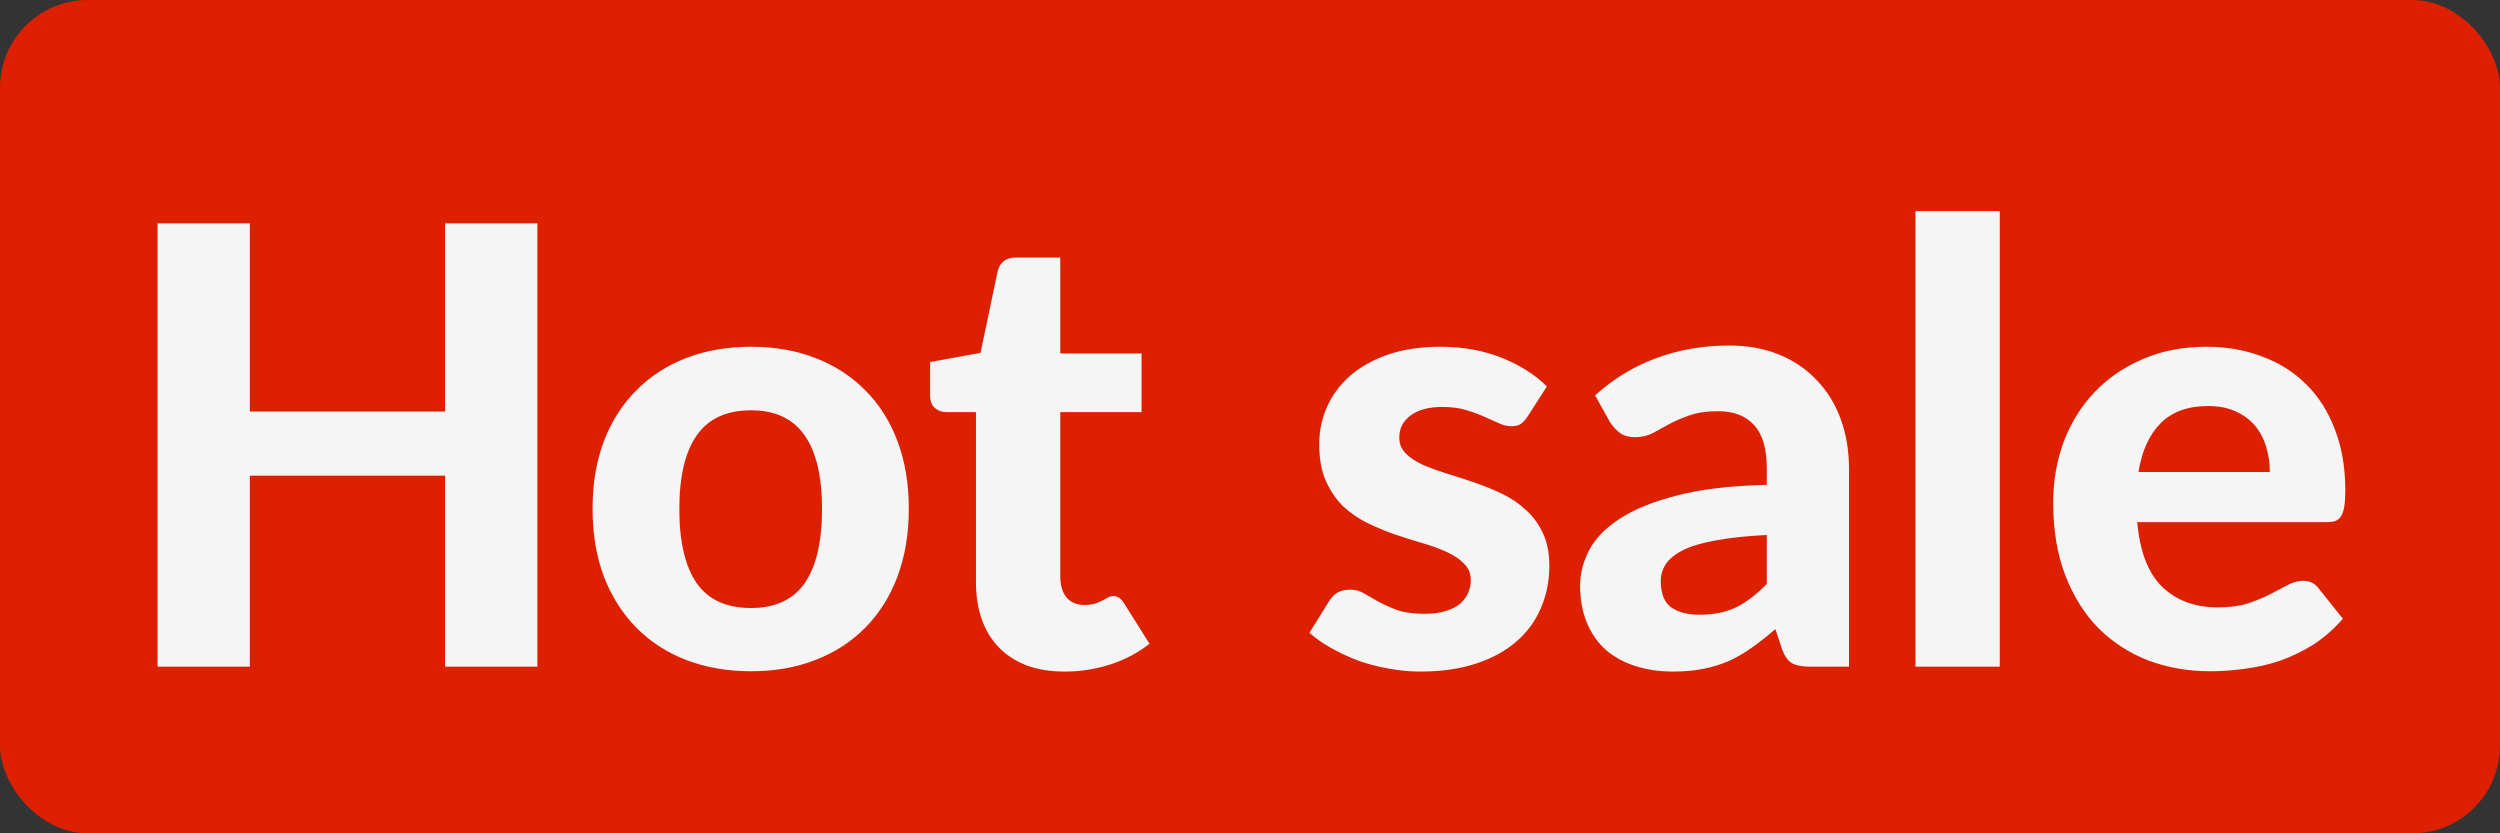
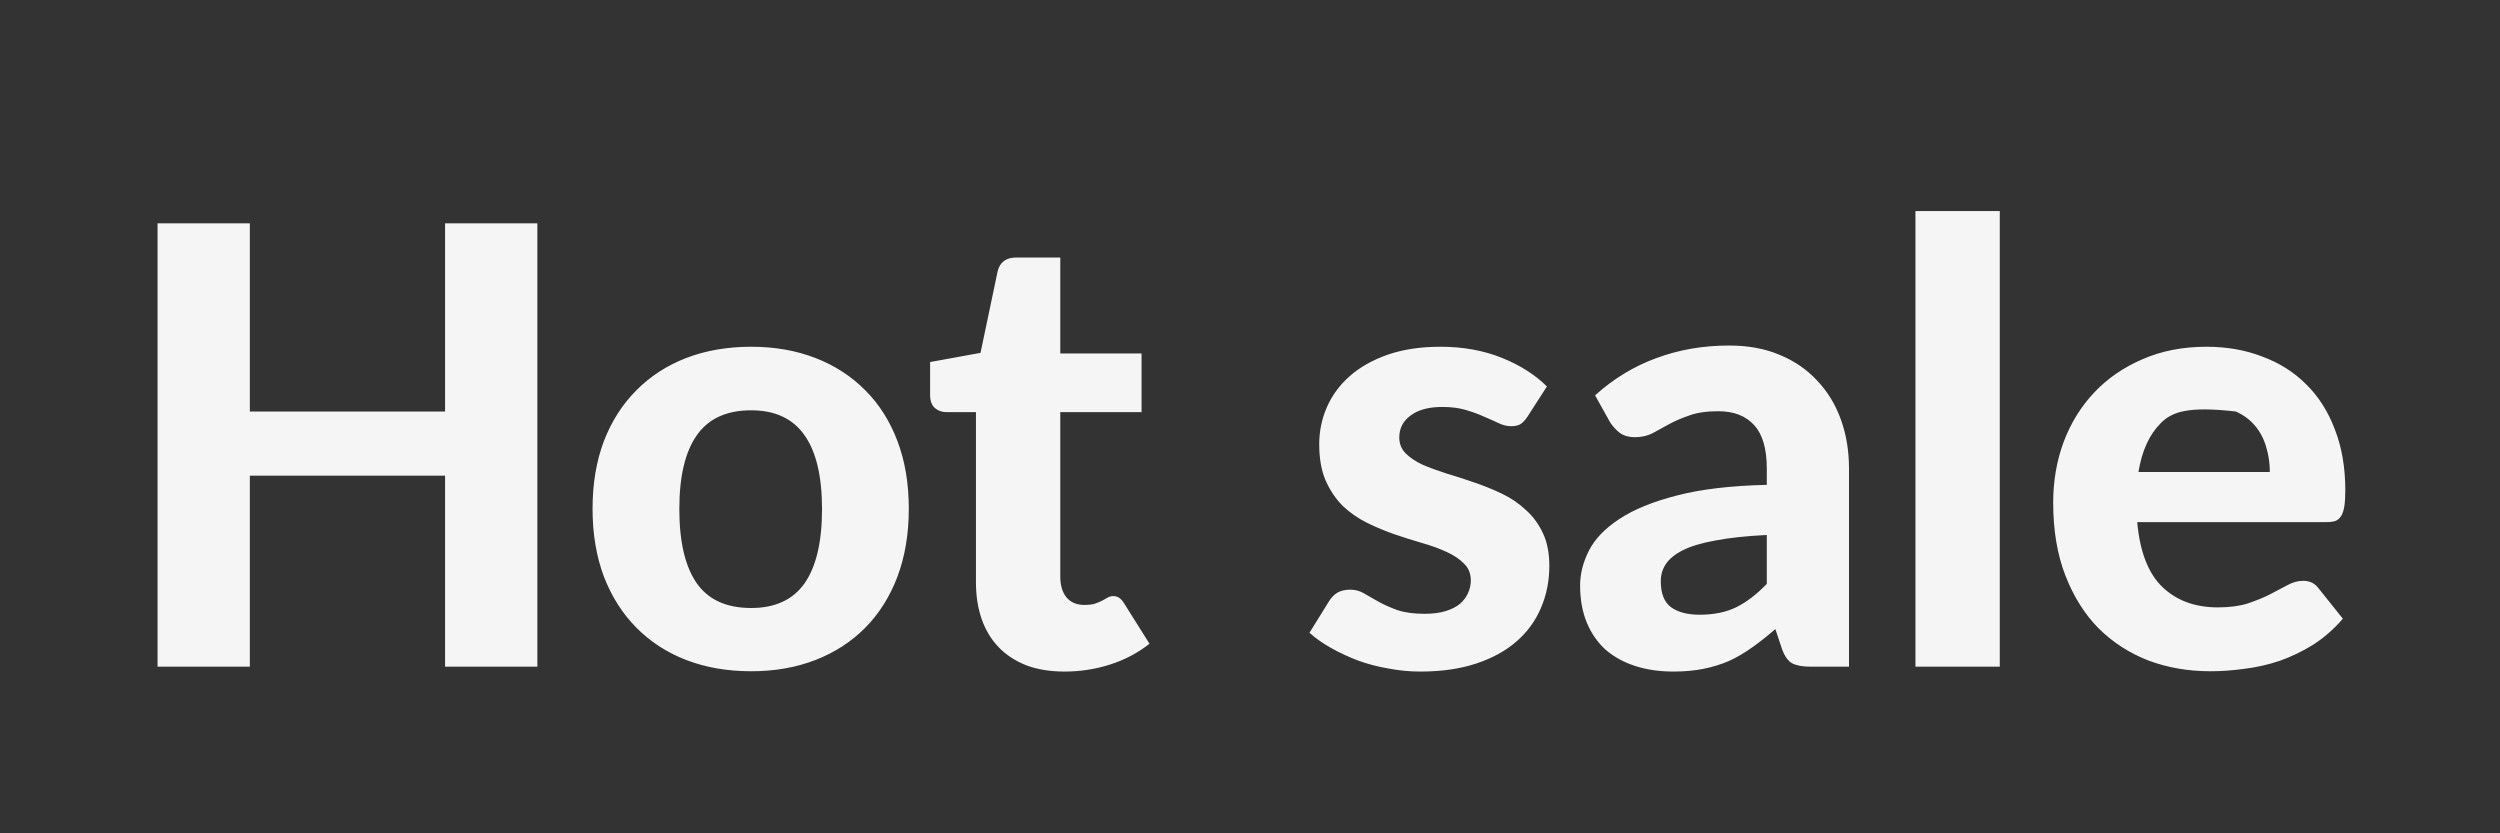
<svg xmlns="http://www.w3.org/2000/svg" width="90" height="30" viewBox="0 0 90 30" fill="none">
  <rect x="0" y="0" width="90" height="30" fill="#333333" stroke="none" />
-   <rect width="90" height="30" rx="3.158" fill="#DD2001" />
-   <path d="M19.345 8.039V24H16.023V17.125H8.994V24H5.672V8.039H8.994V14.815H16.023V8.039H19.345ZM27.041 12.483C27.892 12.483 28.665 12.619 29.362 12.89C30.058 13.161 30.656 13.55 31.155 14.056C31.654 14.555 32.038 15.163 32.31 15.882C32.581 16.601 32.717 17.411 32.717 18.313C32.717 19.215 32.581 20.029 32.31 20.755C32.038 21.474 31.654 22.086 31.155 22.592C30.656 23.098 30.058 23.487 29.362 23.758C28.665 24.029 27.892 24.165 27.041 24.165C26.183 24.165 25.402 24.029 24.698 23.758C24.001 23.487 23.404 23.098 22.905 22.592C22.406 22.086 22.017 21.474 21.739 20.755C21.468 20.029 21.332 19.215 21.332 18.313C21.332 17.411 21.468 16.601 21.739 15.882C22.017 15.163 22.406 14.555 22.905 14.056C23.404 13.55 24.001 13.161 24.698 12.89C25.402 12.619 26.183 12.483 27.041 12.483ZM27.041 21.888C27.906 21.888 28.548 21.591 28.966 20.997C29.384 20.396 29.593 19.505 29.593 18.324C29.593 17.151 29.384 16.267 28.966 15.673C28.548 15.072 27.906 14.771 27.041 14.771C26.154 14.771 25.501 15.072 25.083 15.673C24.665 16.267 24.456 17.151 24.456 18.324C24.456 19.505 24.665 20.396 25.083 20.997C25.501 21.591 26.154 21.888 27.041 21.888ZM38.324 24.176C37.811 24.176 37.356 24.103 36.96 23.956C36.564 23.802 36.231 23.586 35.959 23.307C35.688 23.028 35.483 22.691 35.343 22.295C35.204 21.899 35.134 21.452 35.134 20.953V14.837H34.067C33.906 14.837 33.767 14.786 33.649 14.683C33.539 14.58 33.484 14.426 33.484 14.221V13.033L35.299 12.703L35.915 9.766C35.996 9.436 36.22 9.271 36.586 9.271H38.17V12.725H41.096V14.837H38.17V20.755C38.17 21.07 38.244 21.32 38.39 21.503C38.544 21.686 38.761 21.778 39.039 21.778C39.186 21.778 39.311 21.763 39.413 21.734C39.516 21.697 39.604 21.661 39.677 21.624C39.751 21.58 39.817 21.543 39.875 21.514C39.941 21.477 40.007 21.459 40.073 21.459C40.161 21.459 40.235 21.481 40.293 21.525C40.352 21.562 40.411 21.628 40.469 21.723L41.382 23.175C40.964 23.505 40.491 23.754 39.963 23.923C39.435 24.092 38.889 24.176 38.324 24.176ZM54.995 14.991C54.914 15.116 54.83 15.207 54.742 15.266C54.661 15.317 54.547 15.343 54.401 15.343C54.254 15.343 54.103 15.306 53.95 15.233C53.795 15.16 53.623 15.083 53.432 15.002C53.242 14.914 53.022 14.833 52.773 14.76C52.531 14.687 52.248 14.65 51.925 14.65C51.434 14.65 51.053 14.753 50.782 14.958C50.51 15.156 50.374 15.42 50.374 15.75C50.374 15.977 50.452 16.168 50.605 16.322C50.76 16.476 50.961 16.612 51.211 16.729C51.467 16.839 51.757 16.945 52.08 17.048C52.402 17.143 52.732 17.25 53.069 17.367C53.414 17.484 53.748 17.62 54.071 17.774C54.393 17.928 54.679 18.122 54.928 18.357C55.185 18.584 55.391 18.863 55.544 19.193C55.699 19.516 55.776 19.908 55.776 20.37C55.776 20.92 55.673 21.43 55.468 21.899C55.27 22.361 54.976 22.761 54.587 23.098C54.199 23.435 53.715 23.699 53.136 23.89C52.556 24.081 51.889 24.176 51.133 24.176C50.745 24.176 50.36 24.139 49.978 24.066C49.597 24 49.234 23.905 48.889 23.78C48.545 23.648 48.222 23.498 47.922 23.329C47.621 23.16 47.361 22.977 47.141 22.779L47.844 21.646C47.925 21.514 48.024 21.411 48.142 21.338C48.266 21.265 48.424 21.228 48.614 21.228C48.798 21.228 48.967 21.276 49.12 21.371C49.275 21.459 49.447 21.558 49.638 21.668C49.828 21.771 50.052 21.87 50.309 21.965C50.572 22.053 50.899 22.097 51.288 22.097C51.581 22.097 51.834 22.064 52.047 21.998C52.259 21.932 52.431 21.844 52.563 21.734C52.696 21.617 52.791 21.488 52.849 21.349C52.916 21.202 52.949 21.052 52.949 20.898C52.949 20.649 52.868 20.447 52.706 20.293C52.553 20.132 52.347 19.992 52.09 19.875C51.841 19.758 51.551 19.651 51.221 19.556C50.892 19.461 50.554 19.354 50.209 19.237C49.872 19.12 49.538 18.98 49.209 18.819C48.886 18.658 48.596 18.456 48.34 18.214C48.09 17.965 47.885 17.66 47.724 17.301C47.569 16.942 47.492 16.505 47.492 15.992C47.492 15.523 47.584 15.079 47.767 14.661C47.951 14.236 48.226 13.862 48.593 13.539C48.959 13.216 49.414 12.96 49.956 12.769C50.507 12.578 51.141 12.483 51.859 12.483C52.666 12.483 53.4 12.615 54.059 12.879C54.719 13.143 55.262 13.488 55.688 13.913L54.995 14.991ZM63.605 19.259C62.864 19.296 62.248 19.362 61.757 19.457C61.266 19.545 60.873 19.662 60.58 19.809C60.294 19.956 60.089 20.124 59.964 20.315C59.846 20.498 59.788 20.7 59.788 20.92C59.788 21.36 59.909 21.672 60.151 21.855C60.4 22.038 60.745 22.13 61.185 22.13C61.691 22.13 62.127 22.042 62.494 21.866C62.868 21.683 63.238 21.4 63.605 21.019V19.259ZM57.423 14.232C58.09 13.631 58.827 13.183 59.634 12.89C60.441 12.589 61.313 12.439 62.252 12.439C62.926 12.439 63.528 12.549 64.056 12.769C64.591 12.989 65.042 13.297 65.409 13.693C65.783 14.082 66.069 14.547 66.267 15.09C66.465 15.633 66.564 16.227 66.564 16.872V24H65.178C64.892 24 64.672 23.96 64.518 23.879C64.371 23.798 64.25 23.63 64.155 23.373L63.913 22.647C63.627 22.896 63.348 23.116 63.077 23.307C62.813 23.498 62.538 23.659 62.252 23.791C61.966 23.916 61.658 24.011 61.328 24.077C61.005 24.143 60.642 24.176 60.239 24.176C59.74 24.176 59.285 24.11 58.875 23.978C58.464 23.846 58.108 23.652 57.808 23.395C57.514 23.131 57.287 22.805 57.126 22.416C56.965 22.027 56.884 21.58 56.884 21.074C56.884 20.656 56.99 20.238 57.203 19.82C57.416 19.402 57.779 19.024 58.292 18.687C58.812 18.342 59.502 18.06 60.36 17.84C61.225 17.613 62.307 17.484 63.605 17.455V16.872C63.605 16.161 63.455 15.64 63.154 15.31C62.853 14.973 62.42 14.804 61.856 14.804C61.438 14.804 61.09 14.855 60.811 14.958C60.532 15.053 60.286 15.16 60.074 15.277C59.868 15.387 59.674 15.493 59.491 15.596C59.307 15.691 59.095 15.739 58.853 15.739C58.64 15.739 58.461 15.688 58.314 15.585C58.175 15.475 58.057 15.347 57.962 15.2L57.423 14.232ZM71.992 7.599V24H68.956V7.599H71.992ZM81.714 16.993C81.714 16.678 81.67 16.377 81.582 16.091C81.501 15.805 81.369 15.552 81.186 15.332C81.002 15.112 80.771 14.94 80.493 14.815C80.214 14.683 79.88 14.617 79.492 14.617C78.766 14.617 78.197 14.822 77.787 15.233C77.376 15.644 77.108 16.23 76.984 16.993H81.714ZM76.94 18.797C77.035 19.86 77.336 20.638 77.842 21.129C78.355 21.62 79.022 21.866 79.844 21.866C80.262 21.866 80.621 21.818 80.922 21.723C81.23 21.62 81.497 21.51 81.725 21.393C81.959 21.268 82.168 21.158 82.352 21.063C82.542 20.96 82.729 20.909 82.913 20.909C83.147 20.909 83.331 20.997 83.463 21.173L84.343 22.273C84.02 22.647 83.664 22.959 83.276 23.208C82.887 23.45 82.484 23.644 82.066 23.791C81.648 23.93 81.226 24.026 80.801 24.077C80.375 24.136 79.965 24.165 79.569 24.165C78.777 24.165 78.036 24.037 77.347 23.78C76.665 23.516 76.067 23.131 75.554 22.625C75.048 22.112 74.648 21.477 74.355 20.722C74.061 19.967 73.915 19.09 73.915 18.093C73.915 17.323 74.039 16.597 74.289 15.915C74.545 15.233 74.912 14.639 75.389 14.133C75.865 13.627 76.445 13.227 77.127 12.934C77.809 12.633 78.579 12.483 79.437 12.483C80.163 12.483 80.83 12.6 81.439 12.835C82.055 13.062 82.583 13.396 83.023 13.836C83.47 14.276 83.815 14.819 84.057 15.464C84.306 16.102 84.431 16.832 84.431 17.653C84.431 17.88 84.42 18.067 84.398 18.214C84.376 18.361 84.339 18.478 84.288 18.566C84.236 18.654 84.167 18.716 84.079 18.753C83.991 18.782 83.877 18.797 83.738 18.797H76.94Z" fill="#F5F5F5" />
+   <path d="M19.345 8.039V24H16.023V17.125H8.994V24H5.672V8.039H8.994V14.815H16.023V8.039H19.345ZM27.041 12.483C27.892 12.483 28.665 12.619 29.362 12.89C30.058 13.161 30.656 13.55 31.155 14.056C31.654 14.555 32.038 15.163 32.31 15.882C32.581 16.601 32.717 17.411 32.717 18.313C32.717 19.215 32.581 20.029 32.31 20.755C32.038 21.474 31.654 22.086 31.155 22.592C30.656 23.098 30.058 23.487 29.362 23.758C28.665 24.029 27.892 24.165 27.041 24.165C26.183 24.165 25.402 24.029 24.698 23.758C24.001 23.487 23.404 23.098 22.905 22.592C22.406 22.086 22.017 21.474 21.739 20.755C21.468 20.029 21.332 19.215 21.332 18.313C21.332 17.411 21.468 16.601 21.739 15.882C22.017 15.163 22.406 14.555 22.905 14.056C23.404 13.55 24.001 13.161 24.698 12.89C25.402 12.619 26.183 12.483 27.041 12.483ZM27.041 21.888C27.906 21.888 28.548 21.591 28.966 20.997C29.384 20.396 29.593 19.505 29.593 18.324C29.593 17.151 29.384 16.267 28.966 15.673C28.548 15.072 27.906 14.771 27.041 14.771C26.154 14.771 25.501 15.072 25.083 15.673C24.665 16.267 24.456 17.151 24.456 18.324C24.456 19.505 24.665 20.396 25.083 20.997C25.501 21.591 26.154 21.888 27.041 21.888ZM38.324 24.176C37.811 24.176 37.356 24.103 36.96 23.956C36.564 23.802 36.231 23.586 35.959 23.307C35.688 23.028 35.483 22.691 35.343 22.295C35.204 21.899 35.134 21.452 35.134 20.953V14.837H34.067C33.906 14.837 33.767 14.786 33.649 14.683C33.539 14.58 33.484 14.426 33.484 14.221V13.033L35.299 12.703L35.915 9.766C35.996 9.436 36.22 9.271 36.586 9.271H38.17V12.725H41.096V14.837H38.17V20.755C38.17 21.07 38.244 21.32 38.39 21.503C38.544 21.686 38.761 21.778 39.039 21.778C39.186 21.778 39.311 21.763 39.413 21.734C39.516 21.697 39.604 21.661 39.677 21.624C39.751 21.58 39.817 21.543 39.875 21.514C39.941 21.477 40.007 21.459 40.073 21.459C40.161 21.459 40.235 21.481 40.293 21.525C40.352 21.562 40.411 21.628 40.469 21.723L41.382 23.175C40.964 23.505 40.491 23.754 39.963 23.923C39.435 24.092 38.889 24.176 38.324 24.176ZM54.995 14.991C54.914 15.116 54.83 15.207 54.742 15.266C54.661 15.317 54.547 15.343 54.401 15.343C54.254 15.343 54.103 15.306 53.95 15.233C53.795 15.16 53.623 15.083 53.432 15.002C53.242 14.914 53.022 14.833 52.773 14.76C52.531 14.687 52.248 14.65 51.925 14.65C51.434 14.65 51.053 14.753 50.782 14.958C50.51 15.156 50.374 15.42 50.374 15.75C50.374 15.977 50.452 16.168 50.605 16.322C50.76 16.476 50.961 16.612 51.211 16.729C51.467 16.839 51.757 16.945 52.08 17.048C52.402 17.143 52.732 17.25 53.069 17.367C53.414 17.484 53.748 17.62 54.071 17.774C54.393 17.928 54.679 18.122 54.928 18.357C55.185 18.584 55.391 18.863 55.544 19.193C55.699 19.516 55.776 19.908 55.776 20.37C55.776 20.92 55.673 21.43 55.468 21.899C55.27 22.361 54.976 22.761 54.587 23.098C54.199 23.435 53.715 23.699 53.136 23.89C52.556 24.081 51.889 24.176 51.133 24.176C50.745 24.176 50.36 24.139 49.978 24.066C49.597 24 49.234 23.905 48.889 23.78C48.545 23.648 48.222 23.498 47.922 23.329C47.621 23.16 47.361 22.977 47.141 22.779L47.844 21.646C47.925 21.514 48.024 21.411 48.142 21.338C48.266 21.265 48.424 21.228 48.614 21.228C48.798 21.228 48.967 21.276 49.12 21.371C49.275 21.459 49.447 21.558 49.638 21.668C49.828 21.771 50.052 21.87 50.309 21.965C50.572 22.053 50.899 22.097 51.288 22.097C51.581 22.097 51.834 22.064 52.047 21.998C52.259 21.932 52.431 21.844 52.563 21.734C52.696 21.617 52.791 21.488 52.849 21.349C52.916 21.202 52.949 21.052 52.949 20.898C52.949 20.649 52.868 20.447 52.706 20.293C52.553 20.132 52.347 19.992 52.09 19.875C51.841 19.758 51.551 19.651 51.221 19.556C50.892 19.461 50.554 19.354 50.209 19.237C49.872 19.12 49.538 18.98 49.209 18.819C48.886 18.658 48.596 18.456 48.34 18.214C48.09 17.965 47.885 17.66 47.724 17.301C47.569 16.942 47.492 16.505 47.492 15.992C47.492 15.523 47.584 15.079 47.767 14.661C47.951 14.236 48.226 13.862 48.593 13.539C48.959 13.216 49.414 12.96 49.956 12.769C50.507 12.578 51.141 12.483 51.859 12.483C52.666 12.483 53.4 12.615 54.059 12.879C54.719 13.143 55.262 13.488 55.688 13.913L54.995 14.991ZM63.605 19.259C62.864 19.296 62.248 19.362 61.757 19.457C61.266 19.545 60.873 19.662 60.58 19.809C60.294 19.956 60.089 20.124 59.964 20.315C59.846 20.498 59.788 20.7 59.788 20.92C59.788 21.36 59.909 21.672 60.151 21.855C60.4 22.038 60.745 22.13 61.185 22.13C61.691 22.13 62.127 22.042 62.494 21.866C62.868 21.683 63.238 21.4 63.605 21.019V19.259ZM57.423 14.232C58.09 13.631 58.827 13.183 59.634 12.89C60.441 12.589 61.313 12.439 62.252 12.439C62.926 12.439 63.528 12.549 64.056 12.769C64.591 12.989 65.042 13.297 65.409 13.693C65.783 14.082 66.069 14.547 66.267 15.09C66.465 15.633 66.564 16.227 66.564 16.872V24H65.178C64.892 24 64.672 23.96 64.518 23.879C64.371 23.798 64.25 23.63 64.155 23.373L63.913 22.647C63.627 22.896 63.348 23.116 63.077 23.307C62.813 23.498 62.538 23.659 62.252 23.791C61.966 23.916 61.658 24.011 61.328 24.077C61.005 24.143 60.642 24.176 60.239 24.176C59.74 24.176 59.285 24.11 58.875 23.978C58.464 23.846 58.108 23.652 57.808 23.395C57.514 23.131 57.287 22.805 57.126 22.416C56.965 22.027 56.884 21.58 56.884 21.074C56.884 20.656 56.99 20.238 57.203 19.82C57.416 19.402 57.779 19.024 58.292 18.687C58.812 18.342 59.502 18.06 60.36 17.84C61.225 17.613 62.307 17.484 63.605 17.455V16.872C63.605 16.161 63.455 15.64 63.154 15.31C62.853 14.973 62.42 14.804 61.856 14.804C61.438 14.804 61.09 14.855 60.811 14.958C60.532 15.053 60.286 15.16 60.074 15.277C59.868 15.387 59.674 15.493 59.491 15.596C59.307 15.691 59.095 15.739 58.853 15.739C58.64 15.739 58.461 15.688 58.314 15.585C58.175 15.475 58.057 15.347 57.962 15.2L57.423 14.232ZM71.992 7.599V24H68.956V7.599H71.992ZM81.714 16.993C81.714 16.678 81.67 16.377 81.582 16.091C81.501 15.805 81.369 15.552 81.186 15.332C81.002 15.112 80.771 14.94 80.493 14.815C78.766 14.617 78.197 14.822 77.787 15.233C77.376 15.644 77.108 16.23 76.984 16.993H81.714ZM76.94 18.797C77.035 19.86 77.336 20.638 77.842 21.129C78.355 21.62 79.022 21.866 79.844 21.866C80.262 21.866 80.621 21.818 80.922 21.723C81.23 21.62 81.497 21.51 81.725 21.393C81.959 21.268 82.168 21.158 82.352 21.063C82.542 20.96 82.729 20.909 82.913 20.909C83.147 20.909 83.331 20.997 83.463 21.173L84.343 22.273C84.02 22.647 83.664 22.959 83.276 23.208C82.887 23.45 82.484 23.644 82.066 23.791C81.648 23.93 81.226 24.026 80.801 24.077C80.375 24.136 79.965 24.165 79.569 24.165C78.777 24.165 78.036 24.037 77.347 23.78C76.665 23.516 76.067 23.131 75.554 22.625C75.048 22.112 74.648 21.477 74.355 20.722C74.061 19.967 73.915 19.09 73.915 18.093C73.915 17.323 74.039 16.597 74.289 15.915C74.545 15.233 74.912 14.639 75.389 14.133C75.865 13.627 76.445 13.227 77.127 12.934C77.809 12.633 78.579 12.483 79.437 12.483C80.163 12.483 80.83 12.6 81.439 12.835C82.055 13.062 82.583 13.396 83.023 13.836C83.47 14.276 83.815 14.819 84.057 15.464C84.306 16.102 84.431 16.832 84.431 17.653C84.431 17.88 84.42 18.067 84.398 18.214C84.376 18.361 84.339 18.478 84.288 18.566C84.236 18.654 84.167 18.716 84.079 18.753C83.991 18.782 83.877 18.797 83.738 18.797H76.94Z" fill="#F5F5F5" />
</svg>